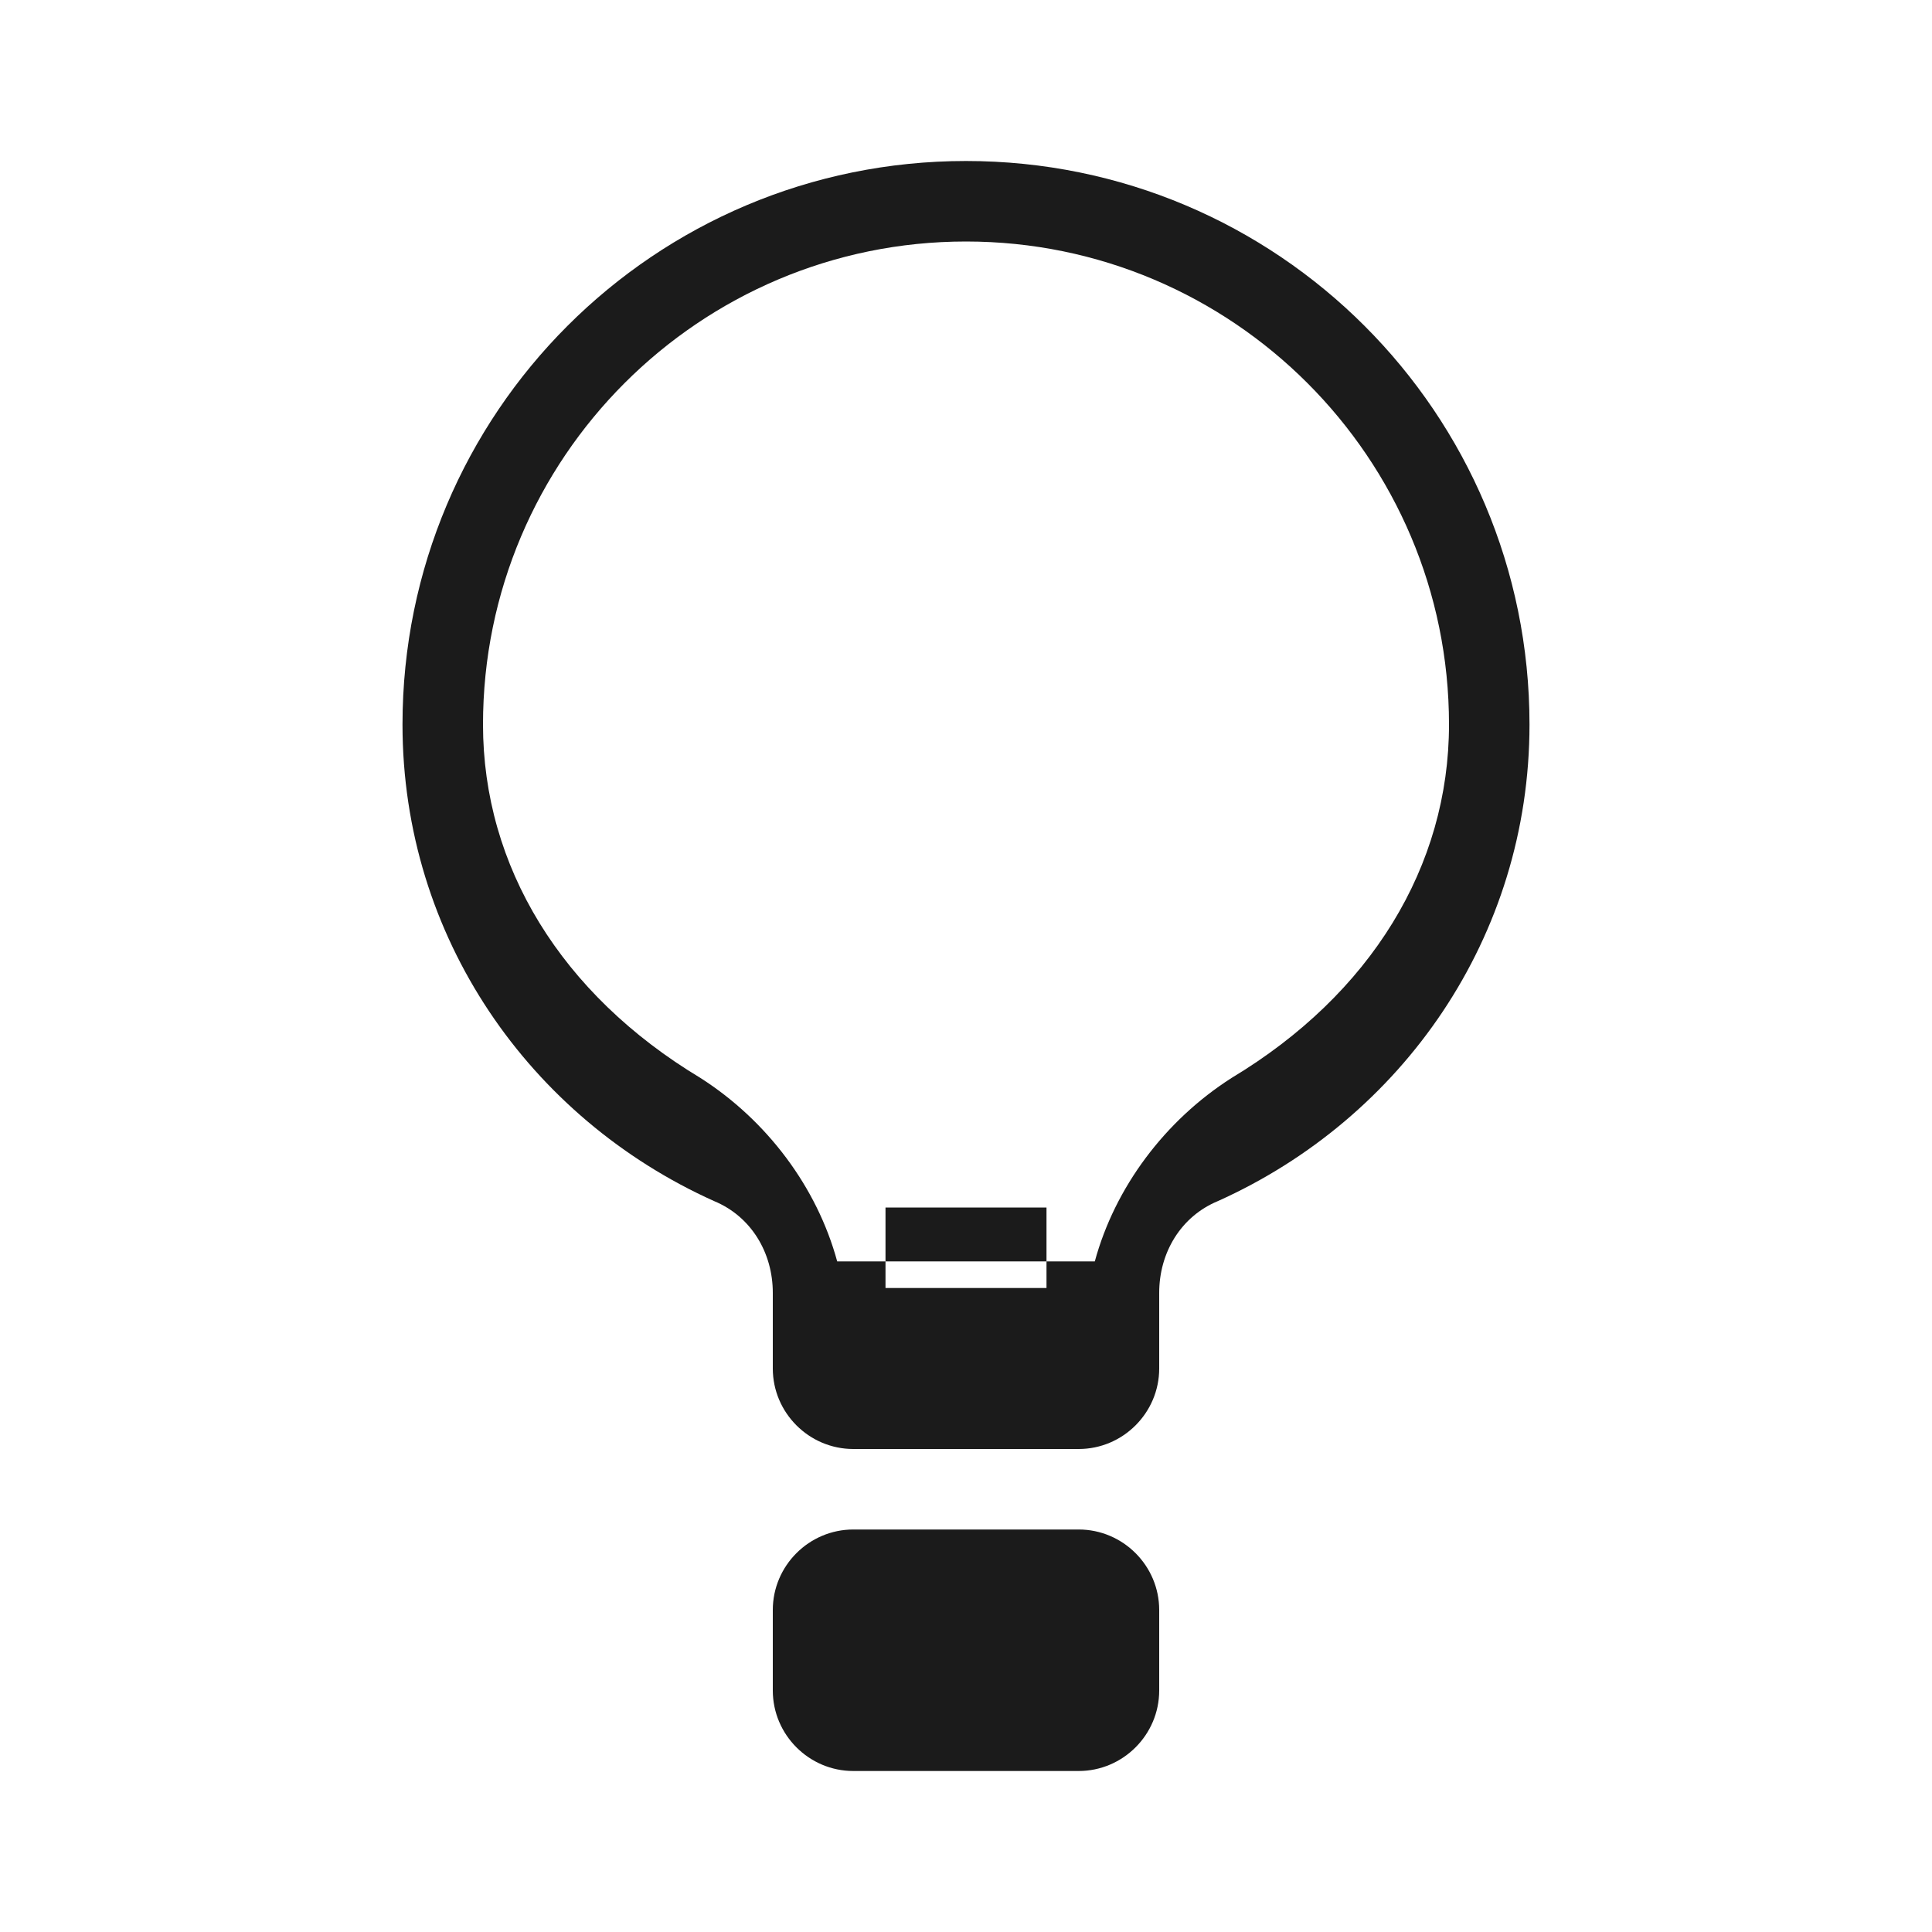
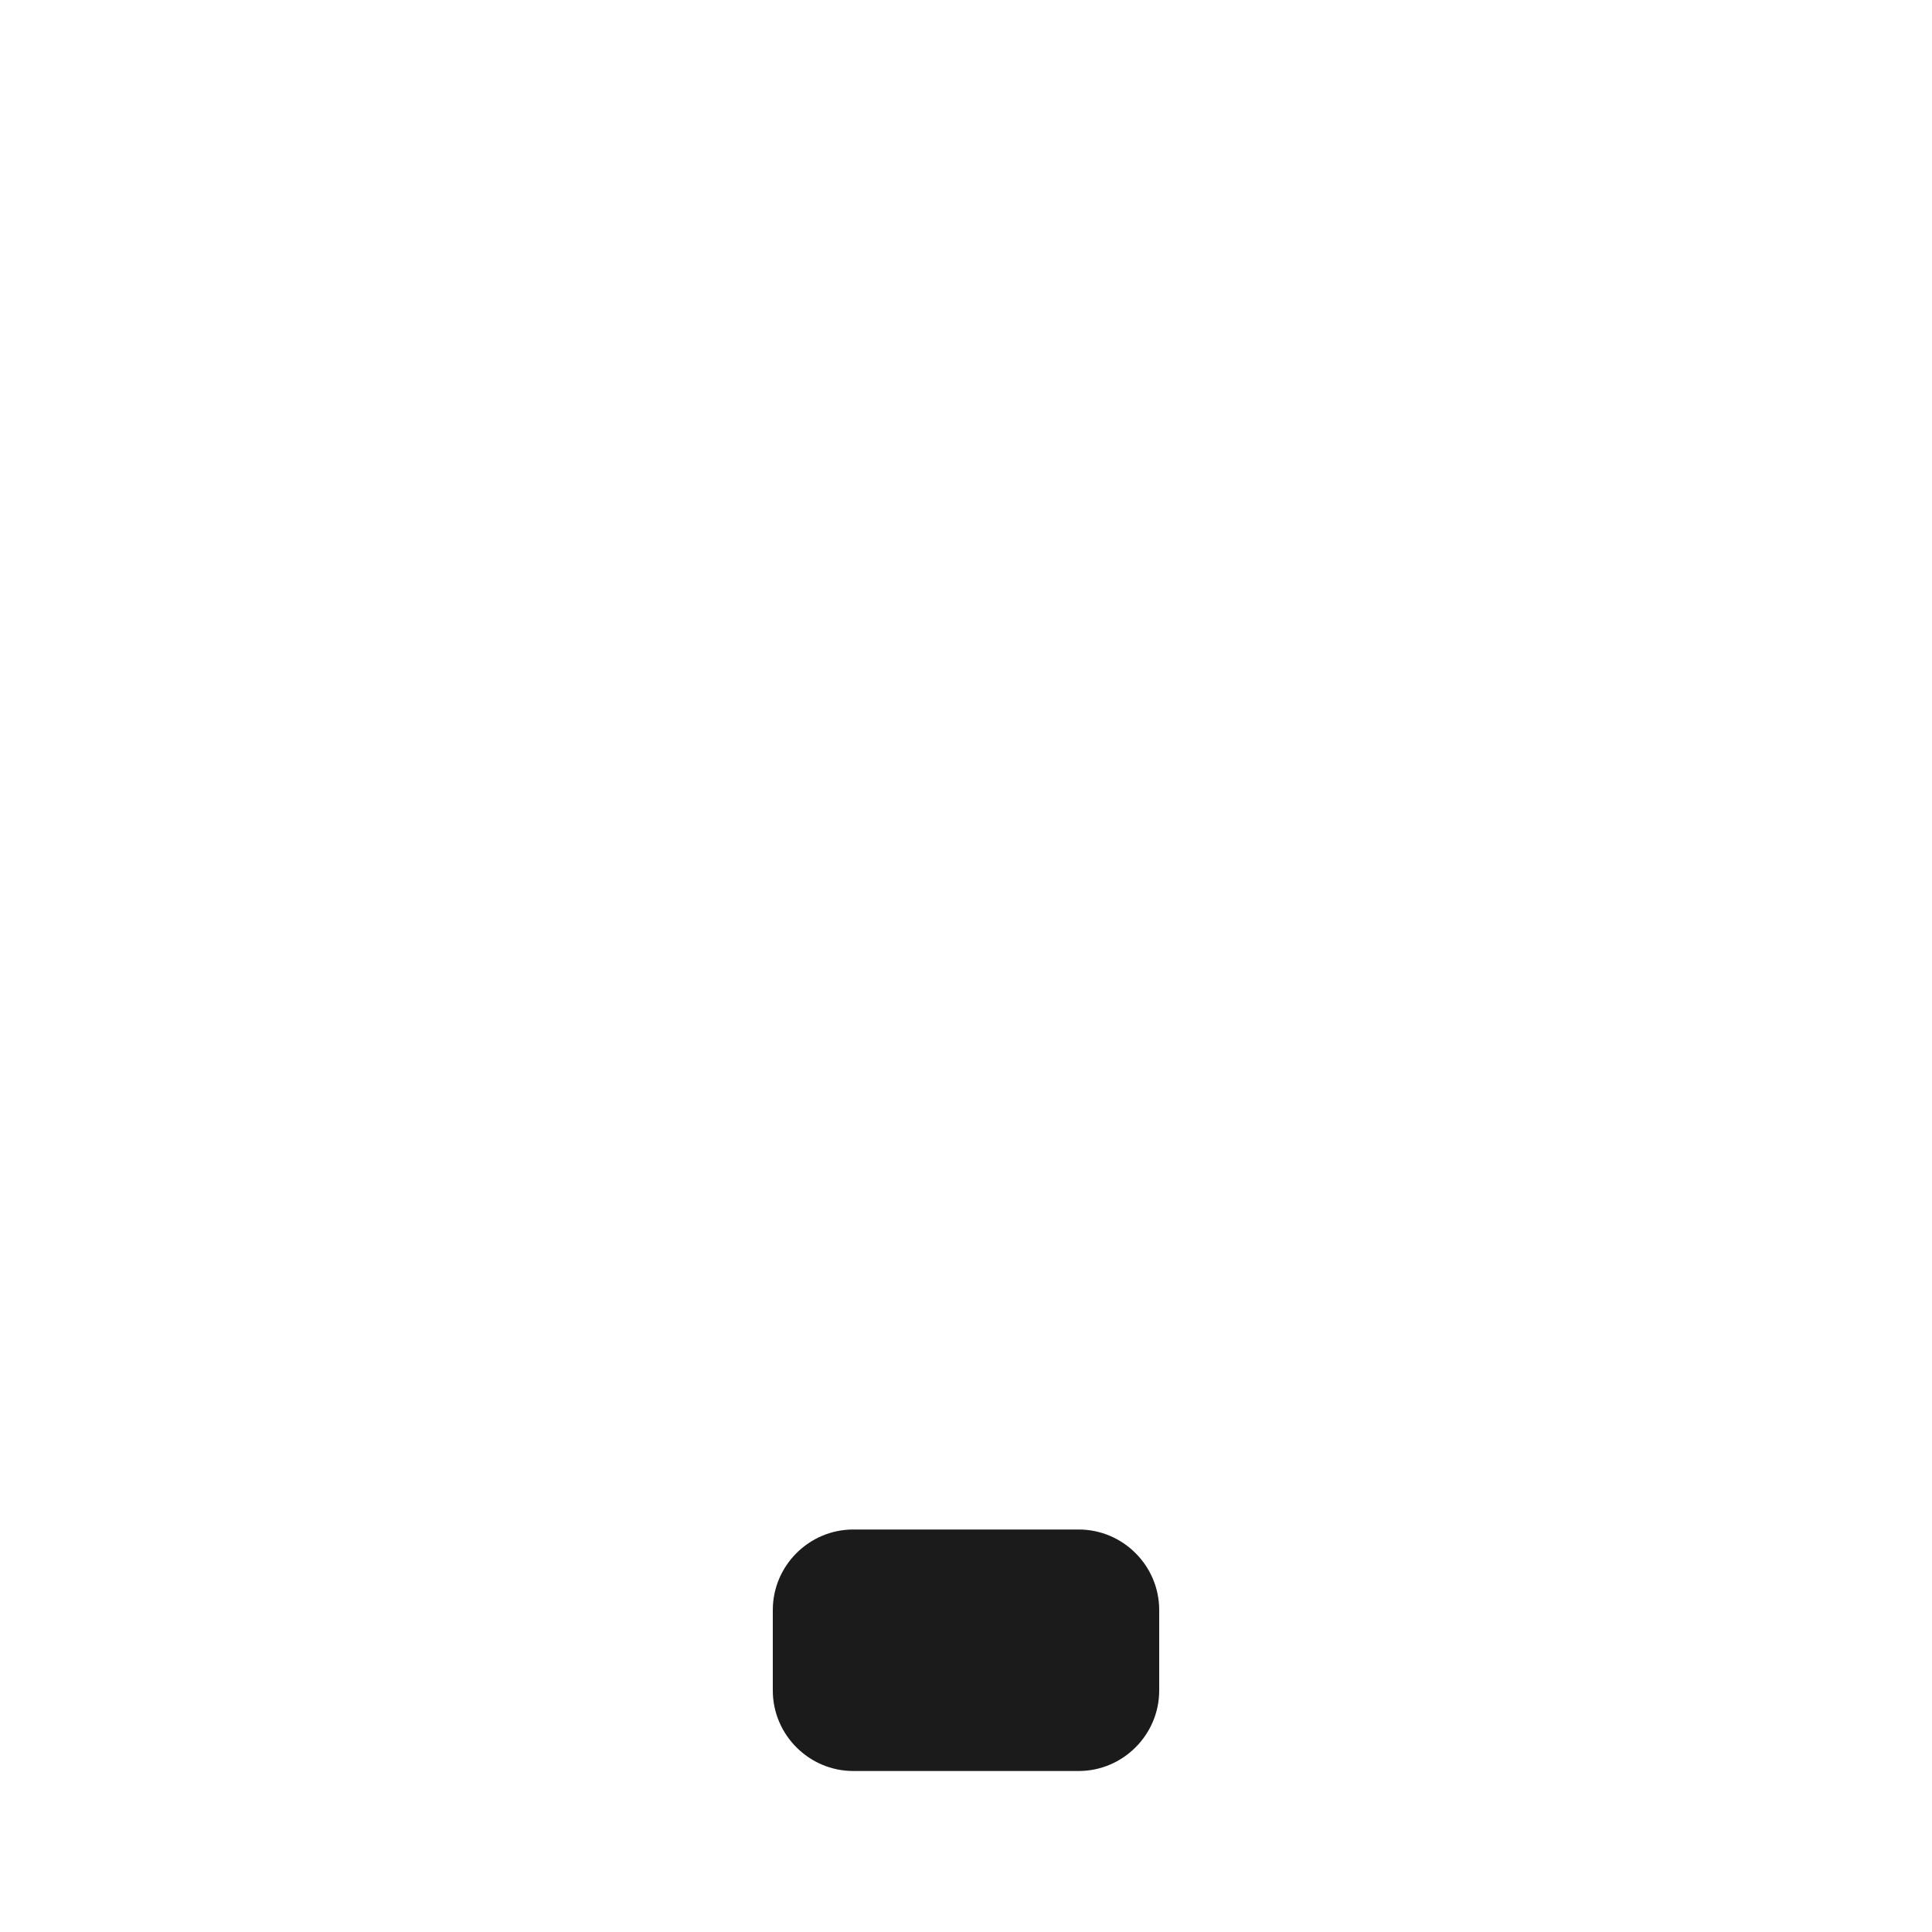
<svg xmlns="http://www.w3.org/2000/svg" width="48" height="48" viewBox="0 0 48 48" fill="none">
-   <path d="M24 4C16.26 4 10 10.26 10 18C10 23.28 13.16 27.78 17.74 29.84C18.66 30.22 19.2 31.12 19.2 32.12V34C19.2 35.1 20.1 36 21.2 36H26.8C27.9 36 28.8 35.1 28.8 34V32.12C28.8 31.12 29.34 30.22 30.26 29.84C34.84 27.78 38 23.28 38 18C38 10.26 31.74 4 24 4ZM26 32H22V30H26V32ZM30.6 26.78C28.94 27.84 27.7 29.5 27.2 31.34H20.8C20.3 29.5 19.06 27.84 17.4 26.78C13.94 24.7 12 21.52 12 18C12 11.38 17.38 6 24 6C30.62 6 36 11.38 36 18C36 21.52 34.06 24.7 30.6 26.78Z" fill="#1B1B1B" />
  <path d="M21.2 38C20.1 38 19.2 38.9 19.2 40V42C19.2 43.1 20.1 44 21.2 44H26.8C27.9 44 28.8 43.1 28.8 42V40C28.8 38.9 27.9 38 26.8 38H21.2Z" fill="#1B1B1B" />
</svg>